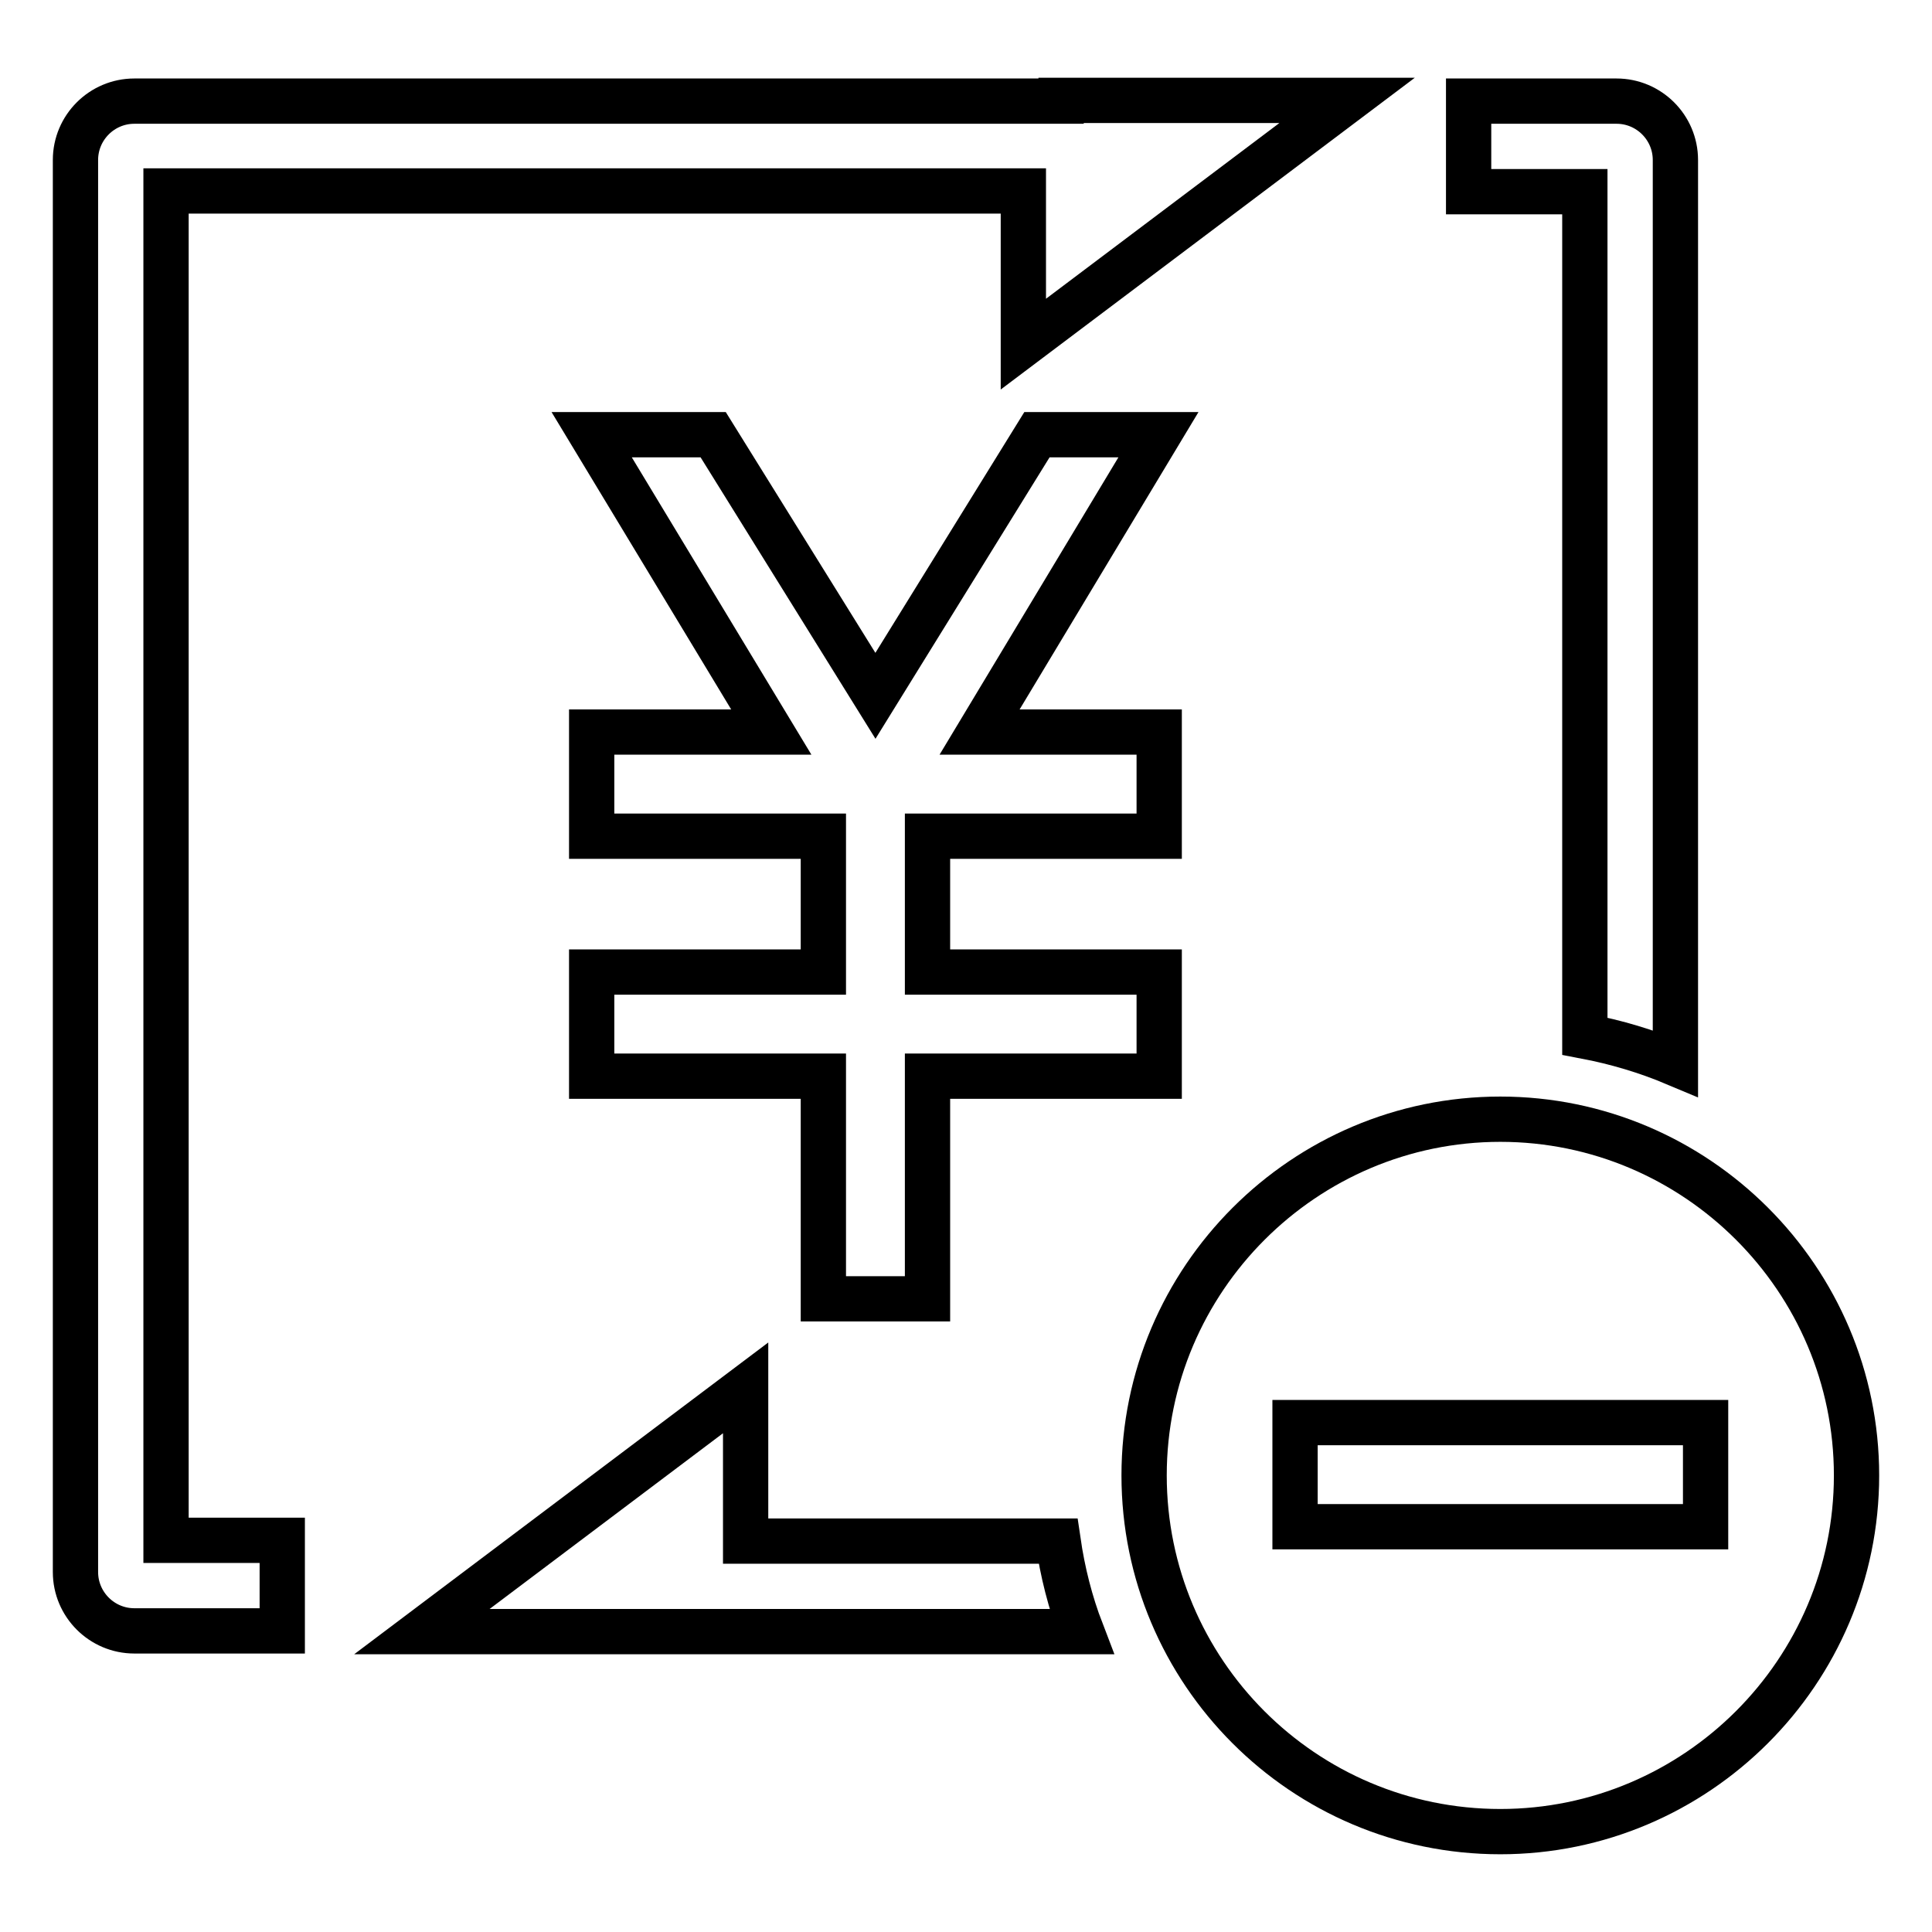
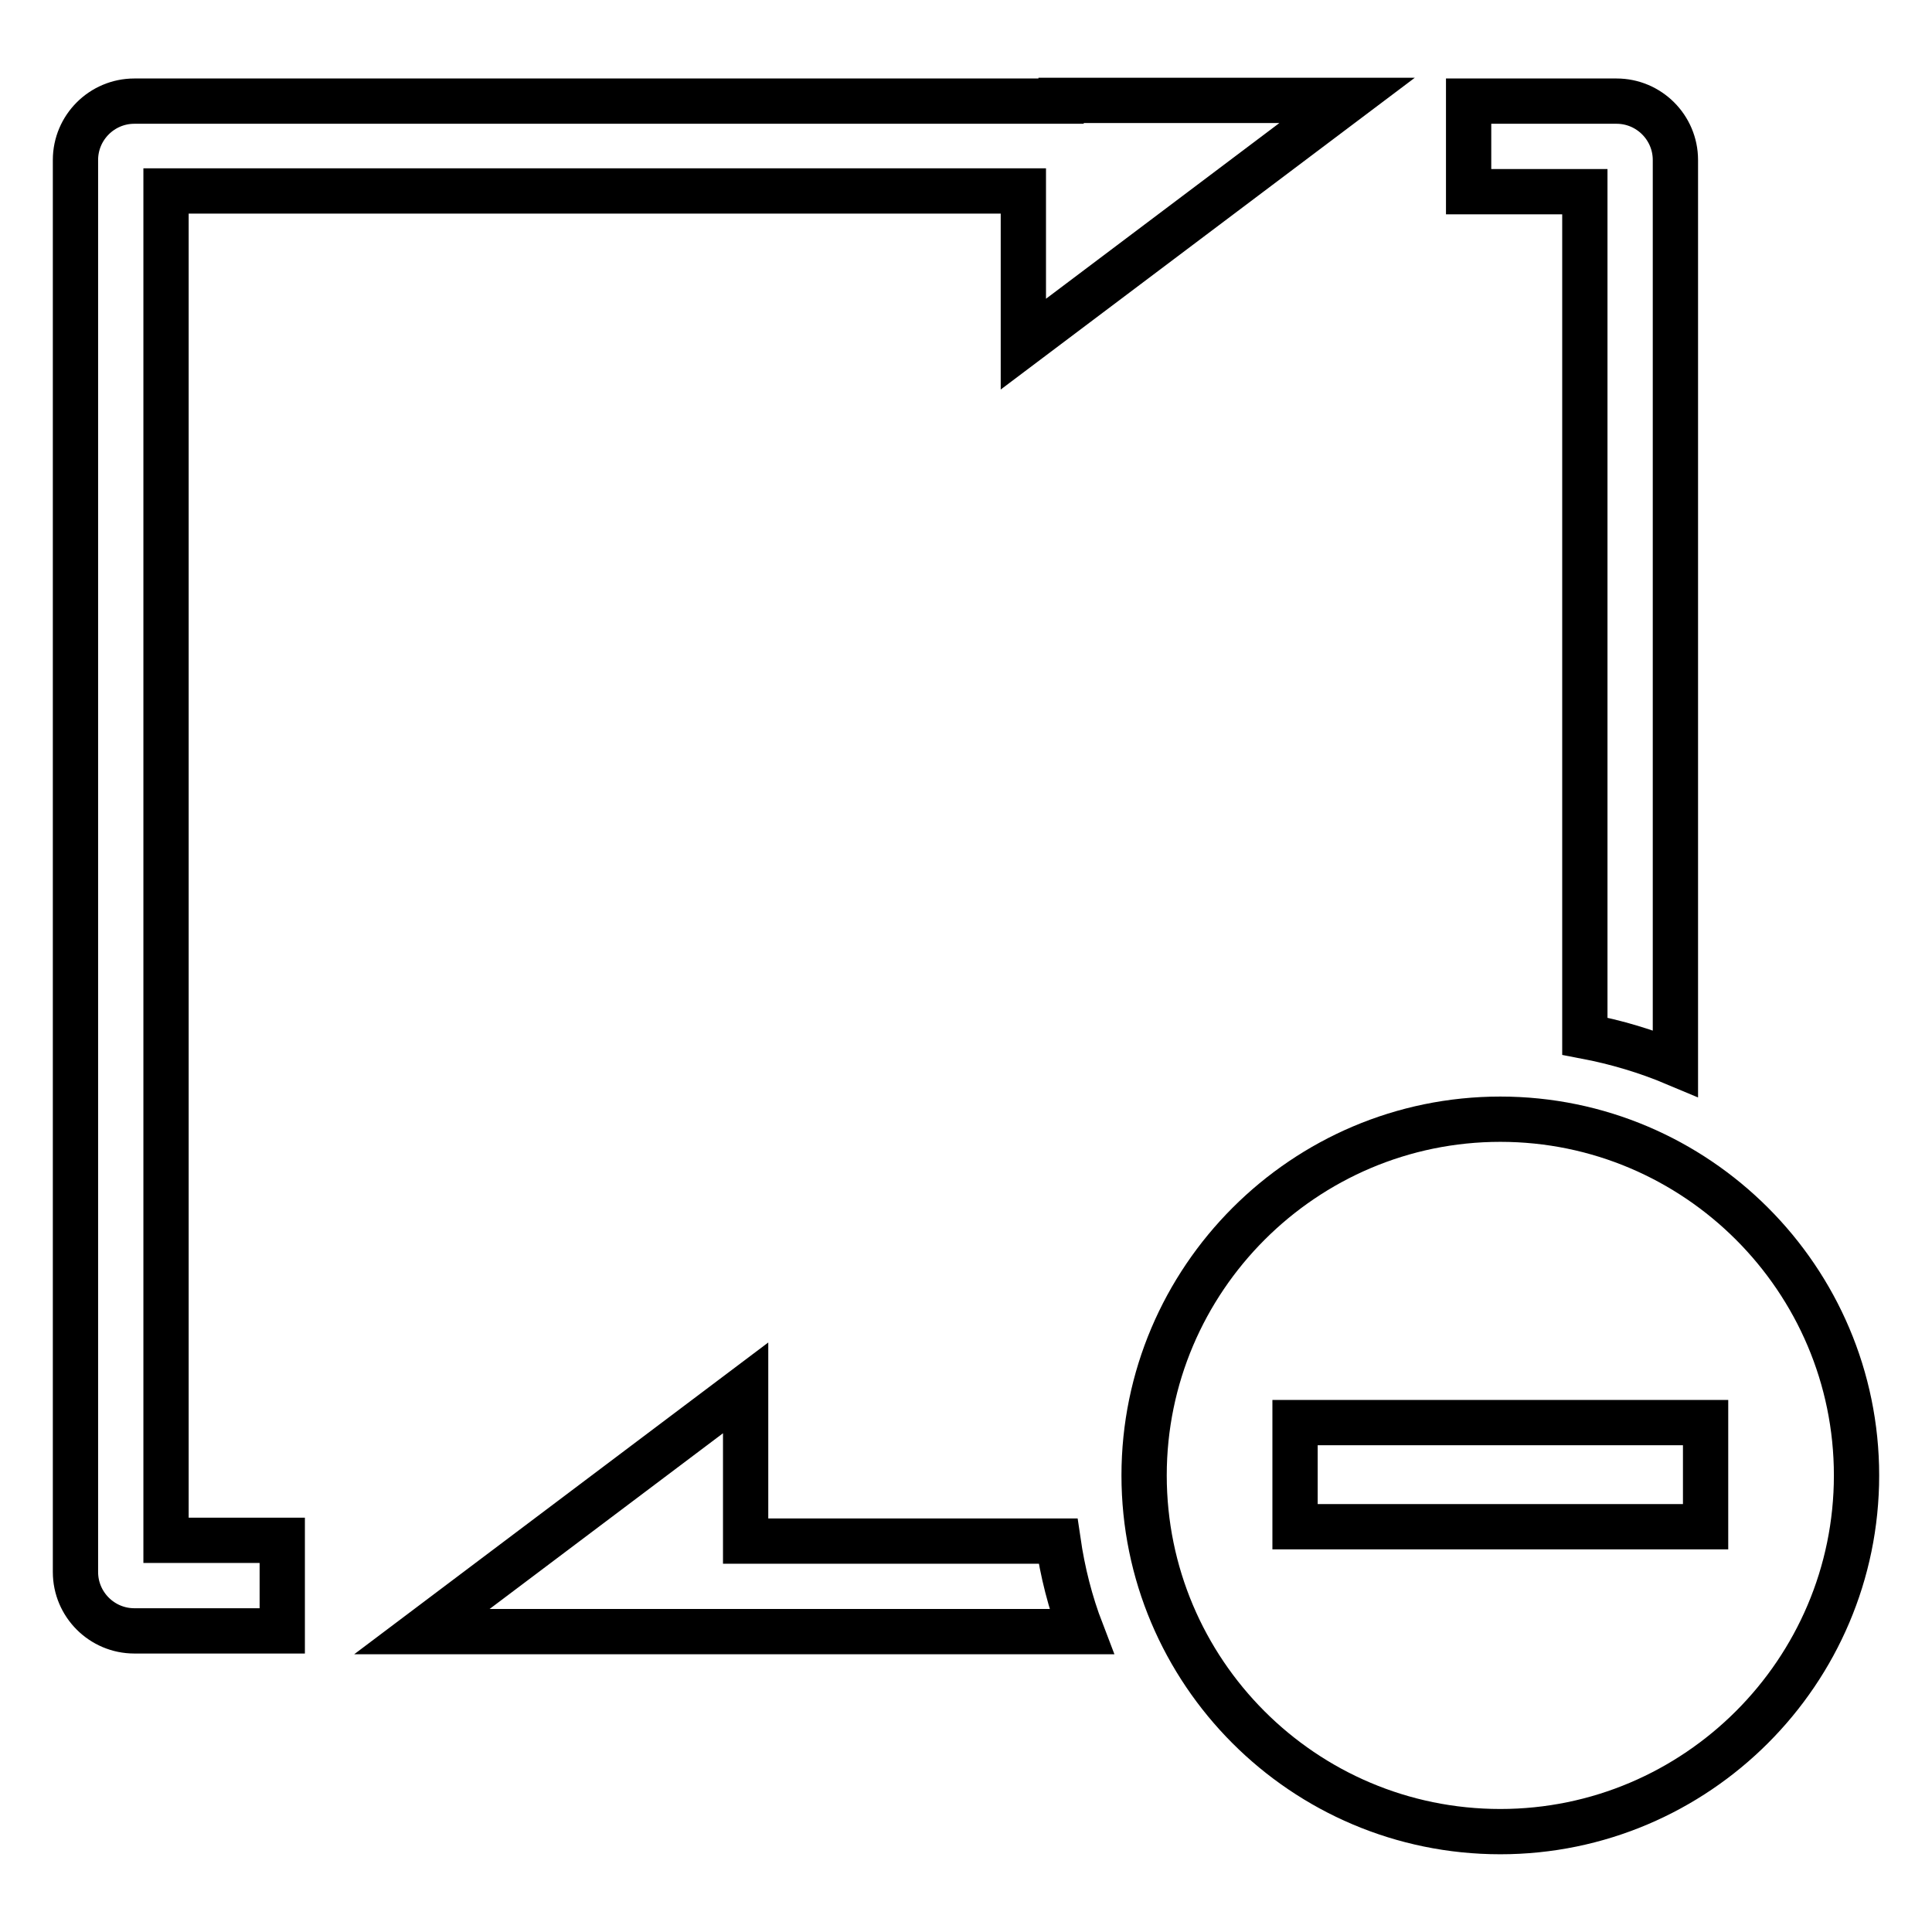
<svg xmlns="http://www.w3.org/2000/svg" version="1.1" x="0px" y="0px" viewBox="0 0 256 256" enable-background="new 0 0 256 256" xml:space="preserve">
  <g>
    <path stroke-width="6" fill-opacity="0" stroke="#000000" d="M198.8,242.7c-26.1,0-47.2-21.2-47.2-47.2s21.2-47.2,47.2-47.2s47.2,21.2,47.2,47.2 S224.8,242.7,198.8,242.7z M171.6,188.5v13.8h54.4v-13.8H171.6z M143.3,216.2H55.9l42.9-32.3v20.3h41.4 C140.8,208.3,141.8,212.3,143.3,216.2L143.3,216.2z M222,140.9V21.2c0-4.3-3.5-7.8-7.8-7.8h-19.6v12H210v111.9 C214.2,138.1,218.2,139.3,222,140.9z M140.6,13.3h37.9l-42.9,32.3V25.3H22v178.8h15.4v12H17.8c-4.3,0-7.8-3.5-7.8-7.8V21.2 c0-4.3,3.5-7.8,7.8-7.8H140.6z" />
-     <path stroke-width="6" fill-opacity="0" stroke="#000000" d="M109.1,110.8H78.4V97h23.8L78.4,57.6h16.1L116,92.2l21.4-34.6h16.1L129.8,97h23.8v13.8h-30.7v18h30.7v13.8 h-30.7v29.5h-13.8v-29.5H78.4v-13.8h30.7V110.8z" />
  </g>
</svg>